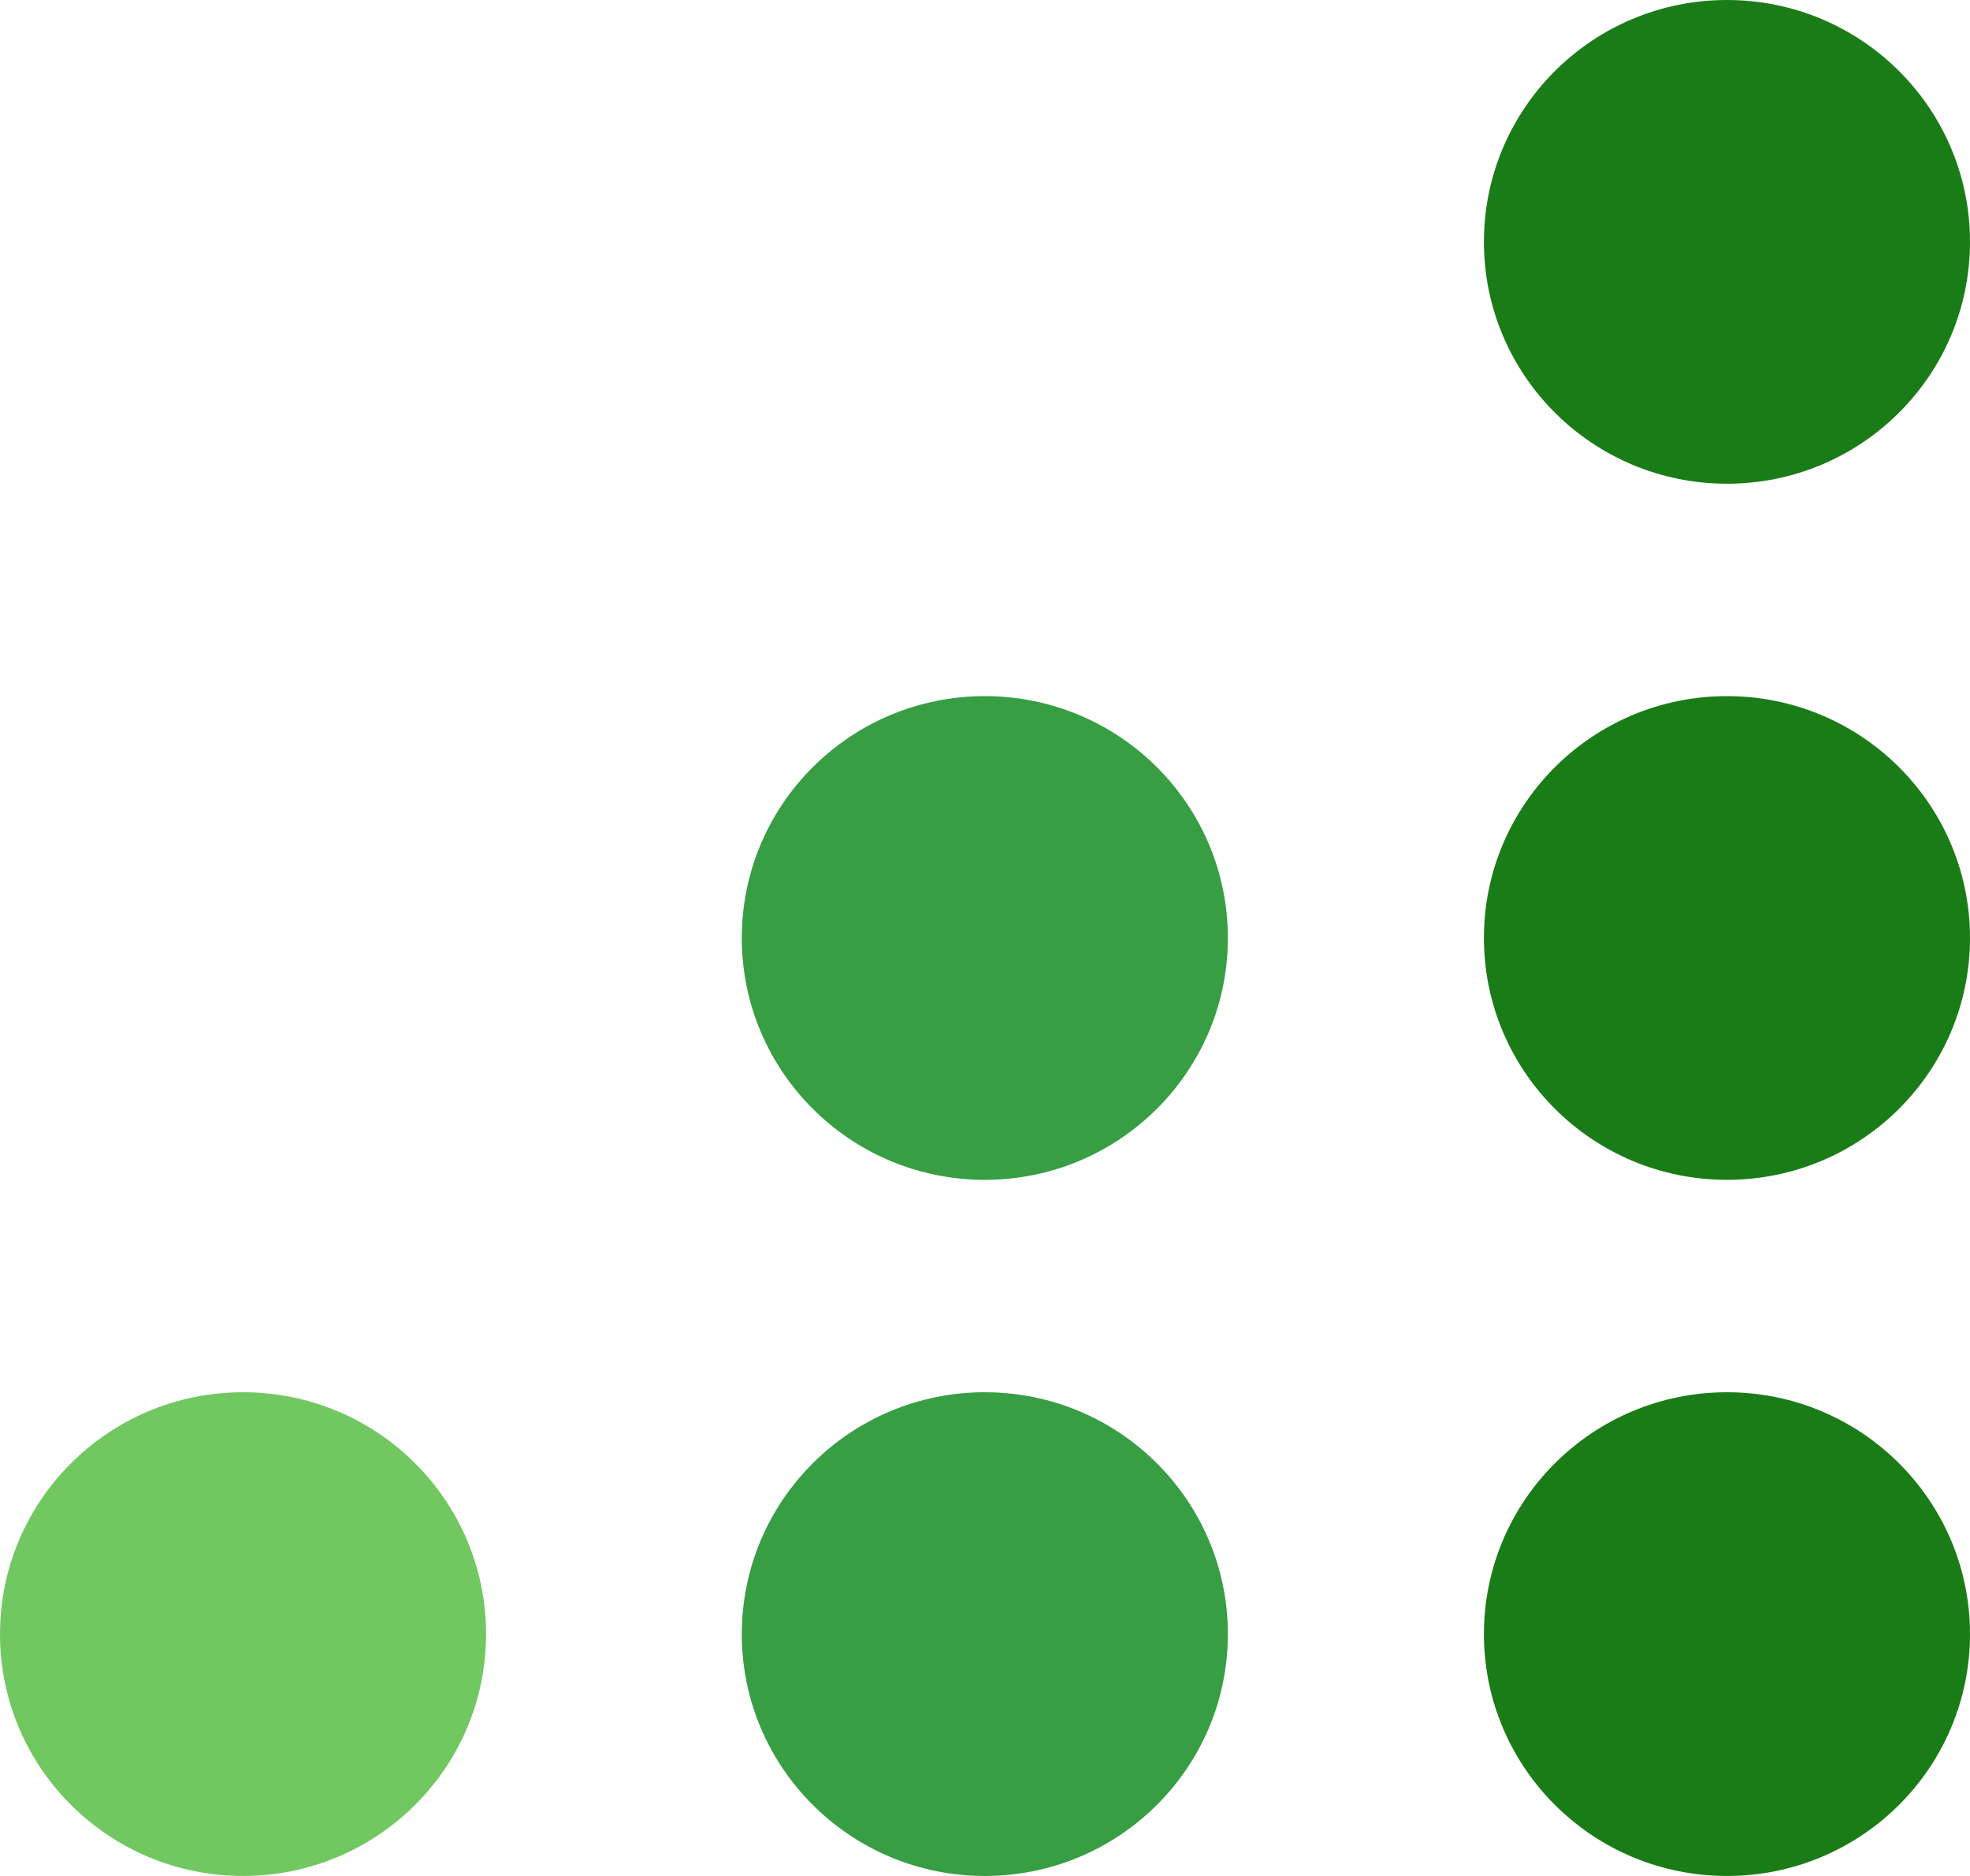
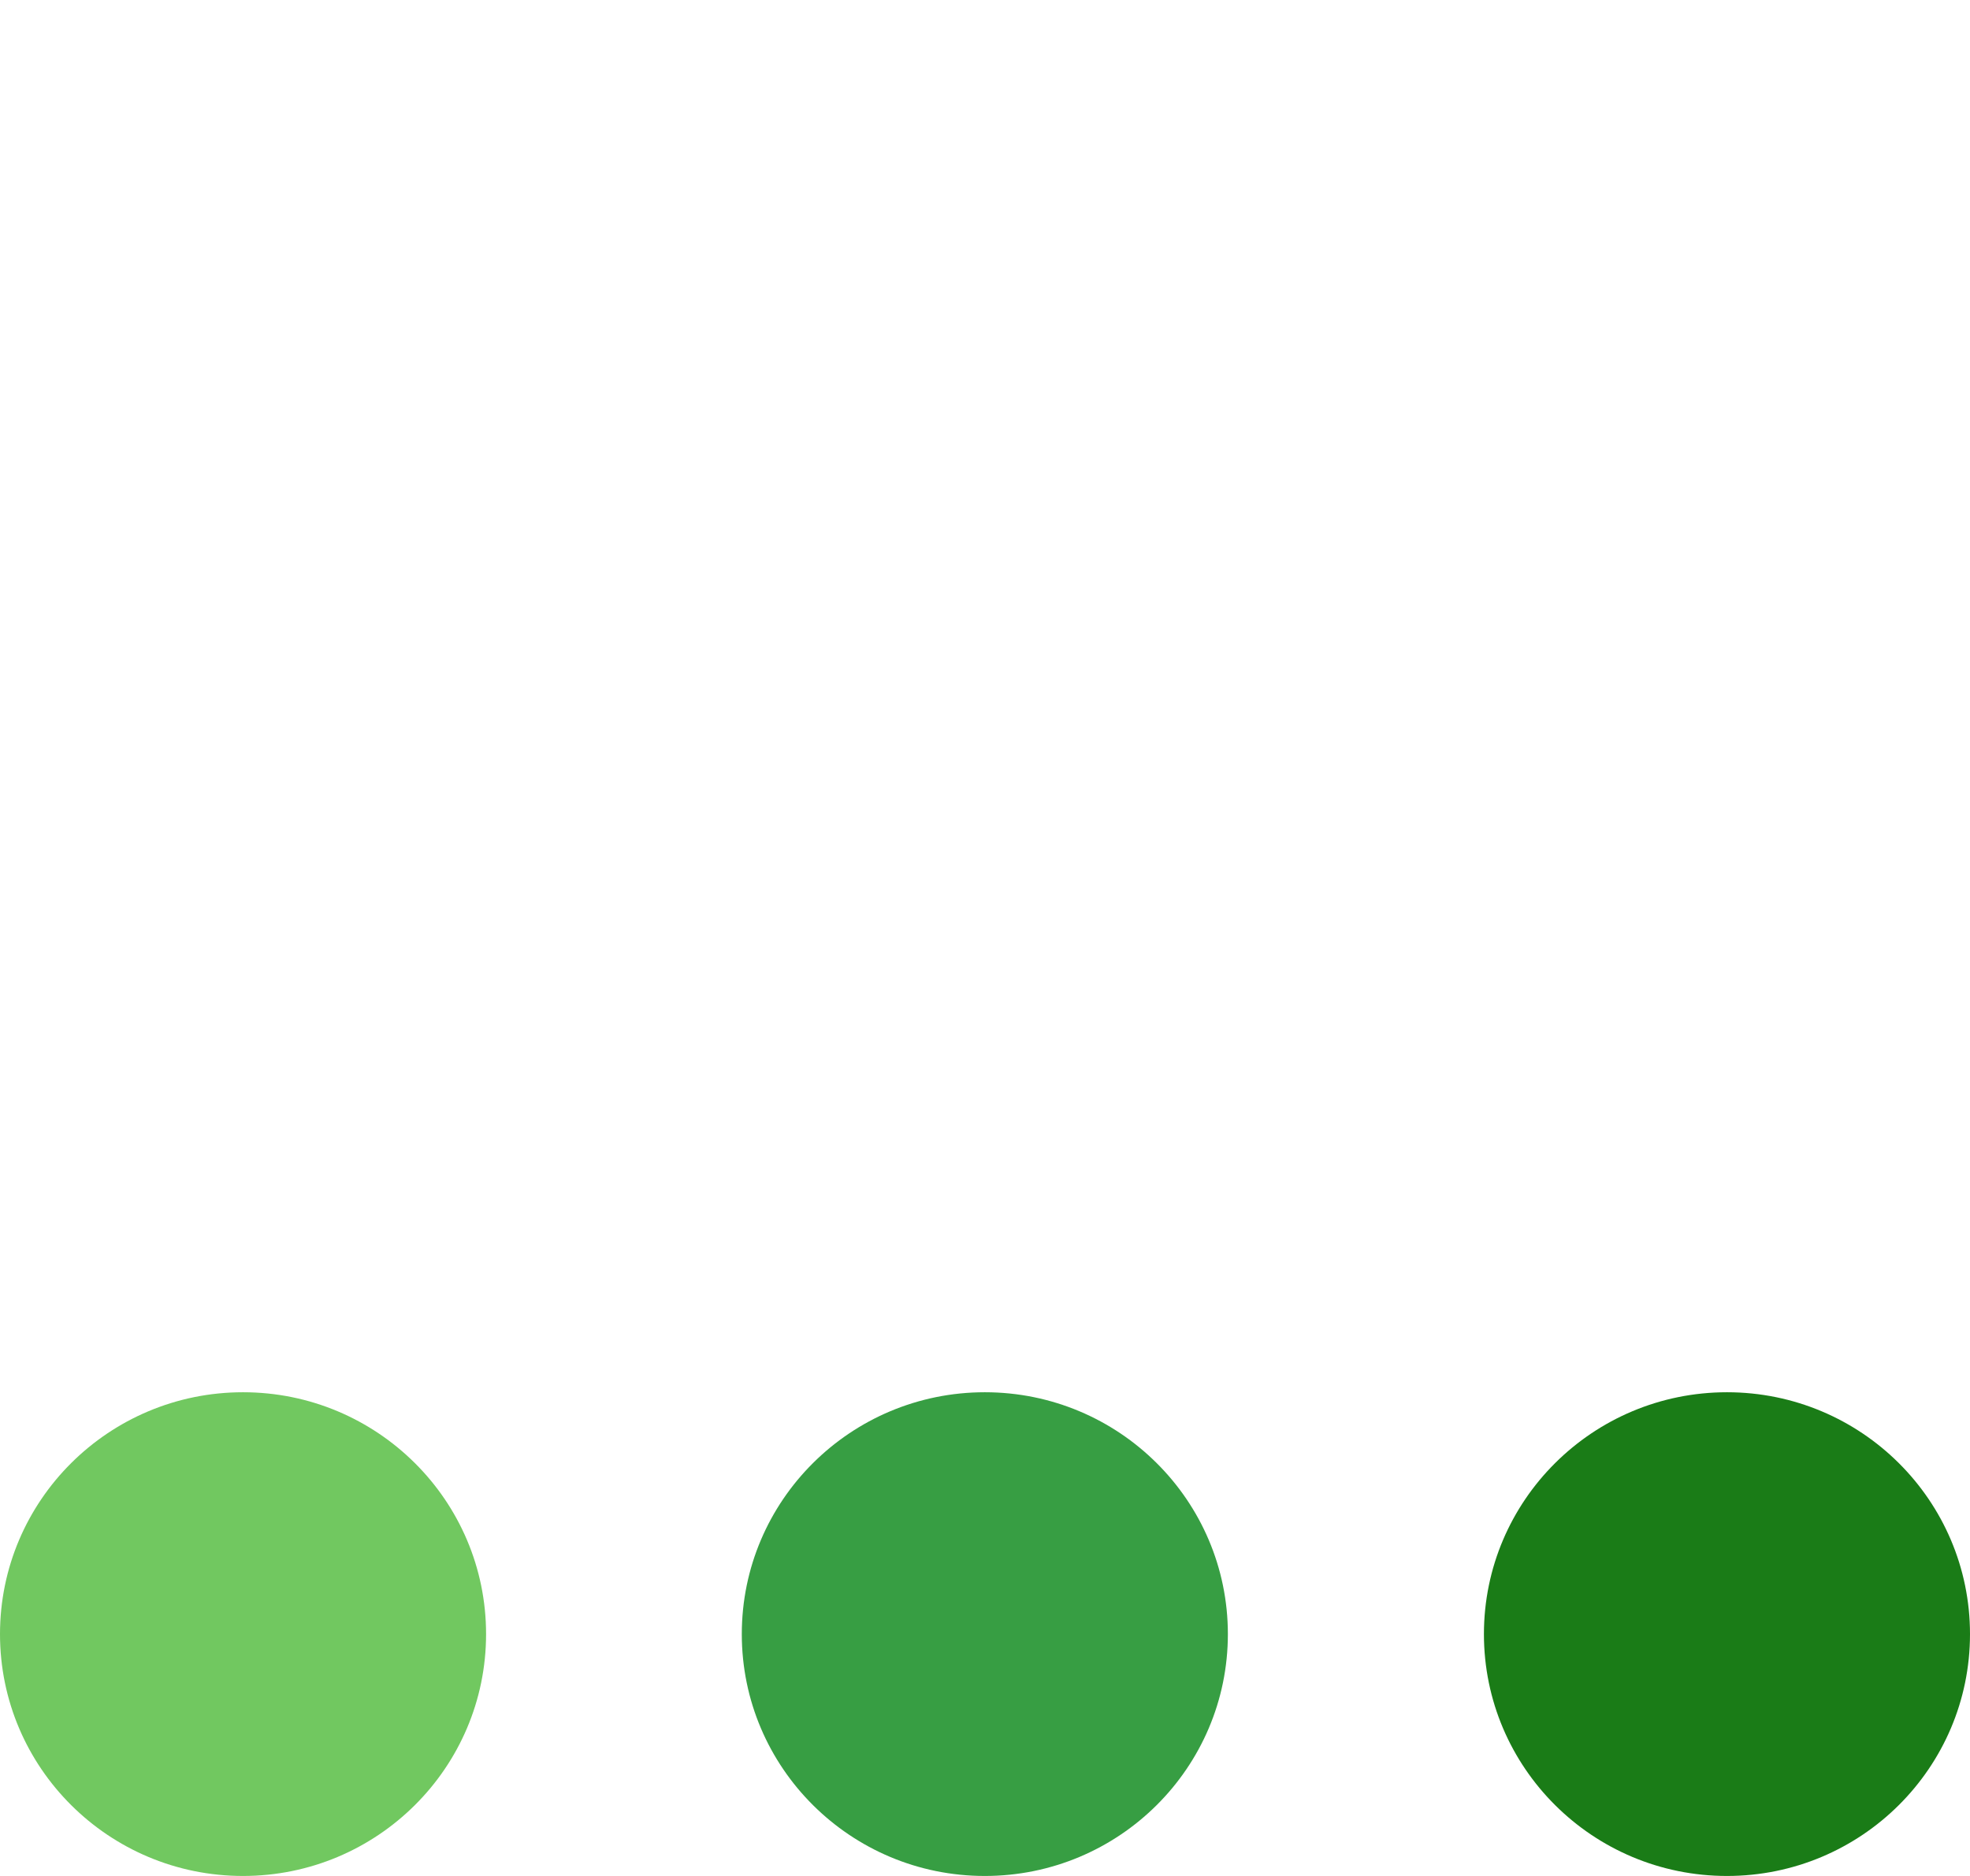
<svg xmlns="http://www.w3.org/2000/svg" width="42" height="40" viewBox="0 0 42 40" fill="none">
  <g clip-path="url(#clip0_105_127)">
    <path d="M36.819 40C39.68 40 42 37.691 42 34.843C42 31.995 39.68 29.686 36.819 29.686C33.957 29.686 31.637 31.995 31.637 34.843C31.637 37.691 33.957 40 36.819 40Z" fill="#1A7C17" />
-     <path d="M36.819 25.157C39.68 25.157 42 22.848 42 20C42 17.152 39.68 14.843 36.819 14.843C33.957 14.843 31.637 17.152 31.637 20C31.637 22.848 33.957 25.157 36.819 25.157Z" fill="#1A7C17" />
-     <path d="M36.819 10.314C39.68 10.314 42 8.005 42 5.157C42 2.309 39.68 0 36.819 0C33.957 0 31.637 2.309 31.637 5.157C31.637 8.005 33.957 10.314 36.819 10.314Z" fill="#1A7C17" />
    <path d="M20.996 40C23.858 40 26.178 37.691 26.178 34.843C26.178 31.995 23.858 29.686 20.996 29.686C18.135 29.686 15.815 31.995 15.815 34.843C15.815 37.691 18.135 40 20.996 40Z" fill="#379E43" />
-     <path d="M20.996 25.157C23.858 25.157 26.178 22.848 26.178 20C26.178 17.152 23.858 14.843 20.996 14.843C18.135 14.843 15.815 17.152 15.815 20C15.815 22.848 18.135 25.157 20.996 25.157Z" fill="#379E43" />
    <path d="M5.181 40C8.043 40 10.363 37.691 10.363 34.843C10.363 31.995 8.043 29.686 5.181 29.686C2.32 29.686 0 31.995 0 34.843C0 37.691 2.32 40 5.181 40Z" fill="#71C860" />
  </g>
  <defs>
    <clipPath id="clip0_105_127">
      <rect width="42" height="40" fill="white" />
    </clipPath>
  </defs>
</svg>